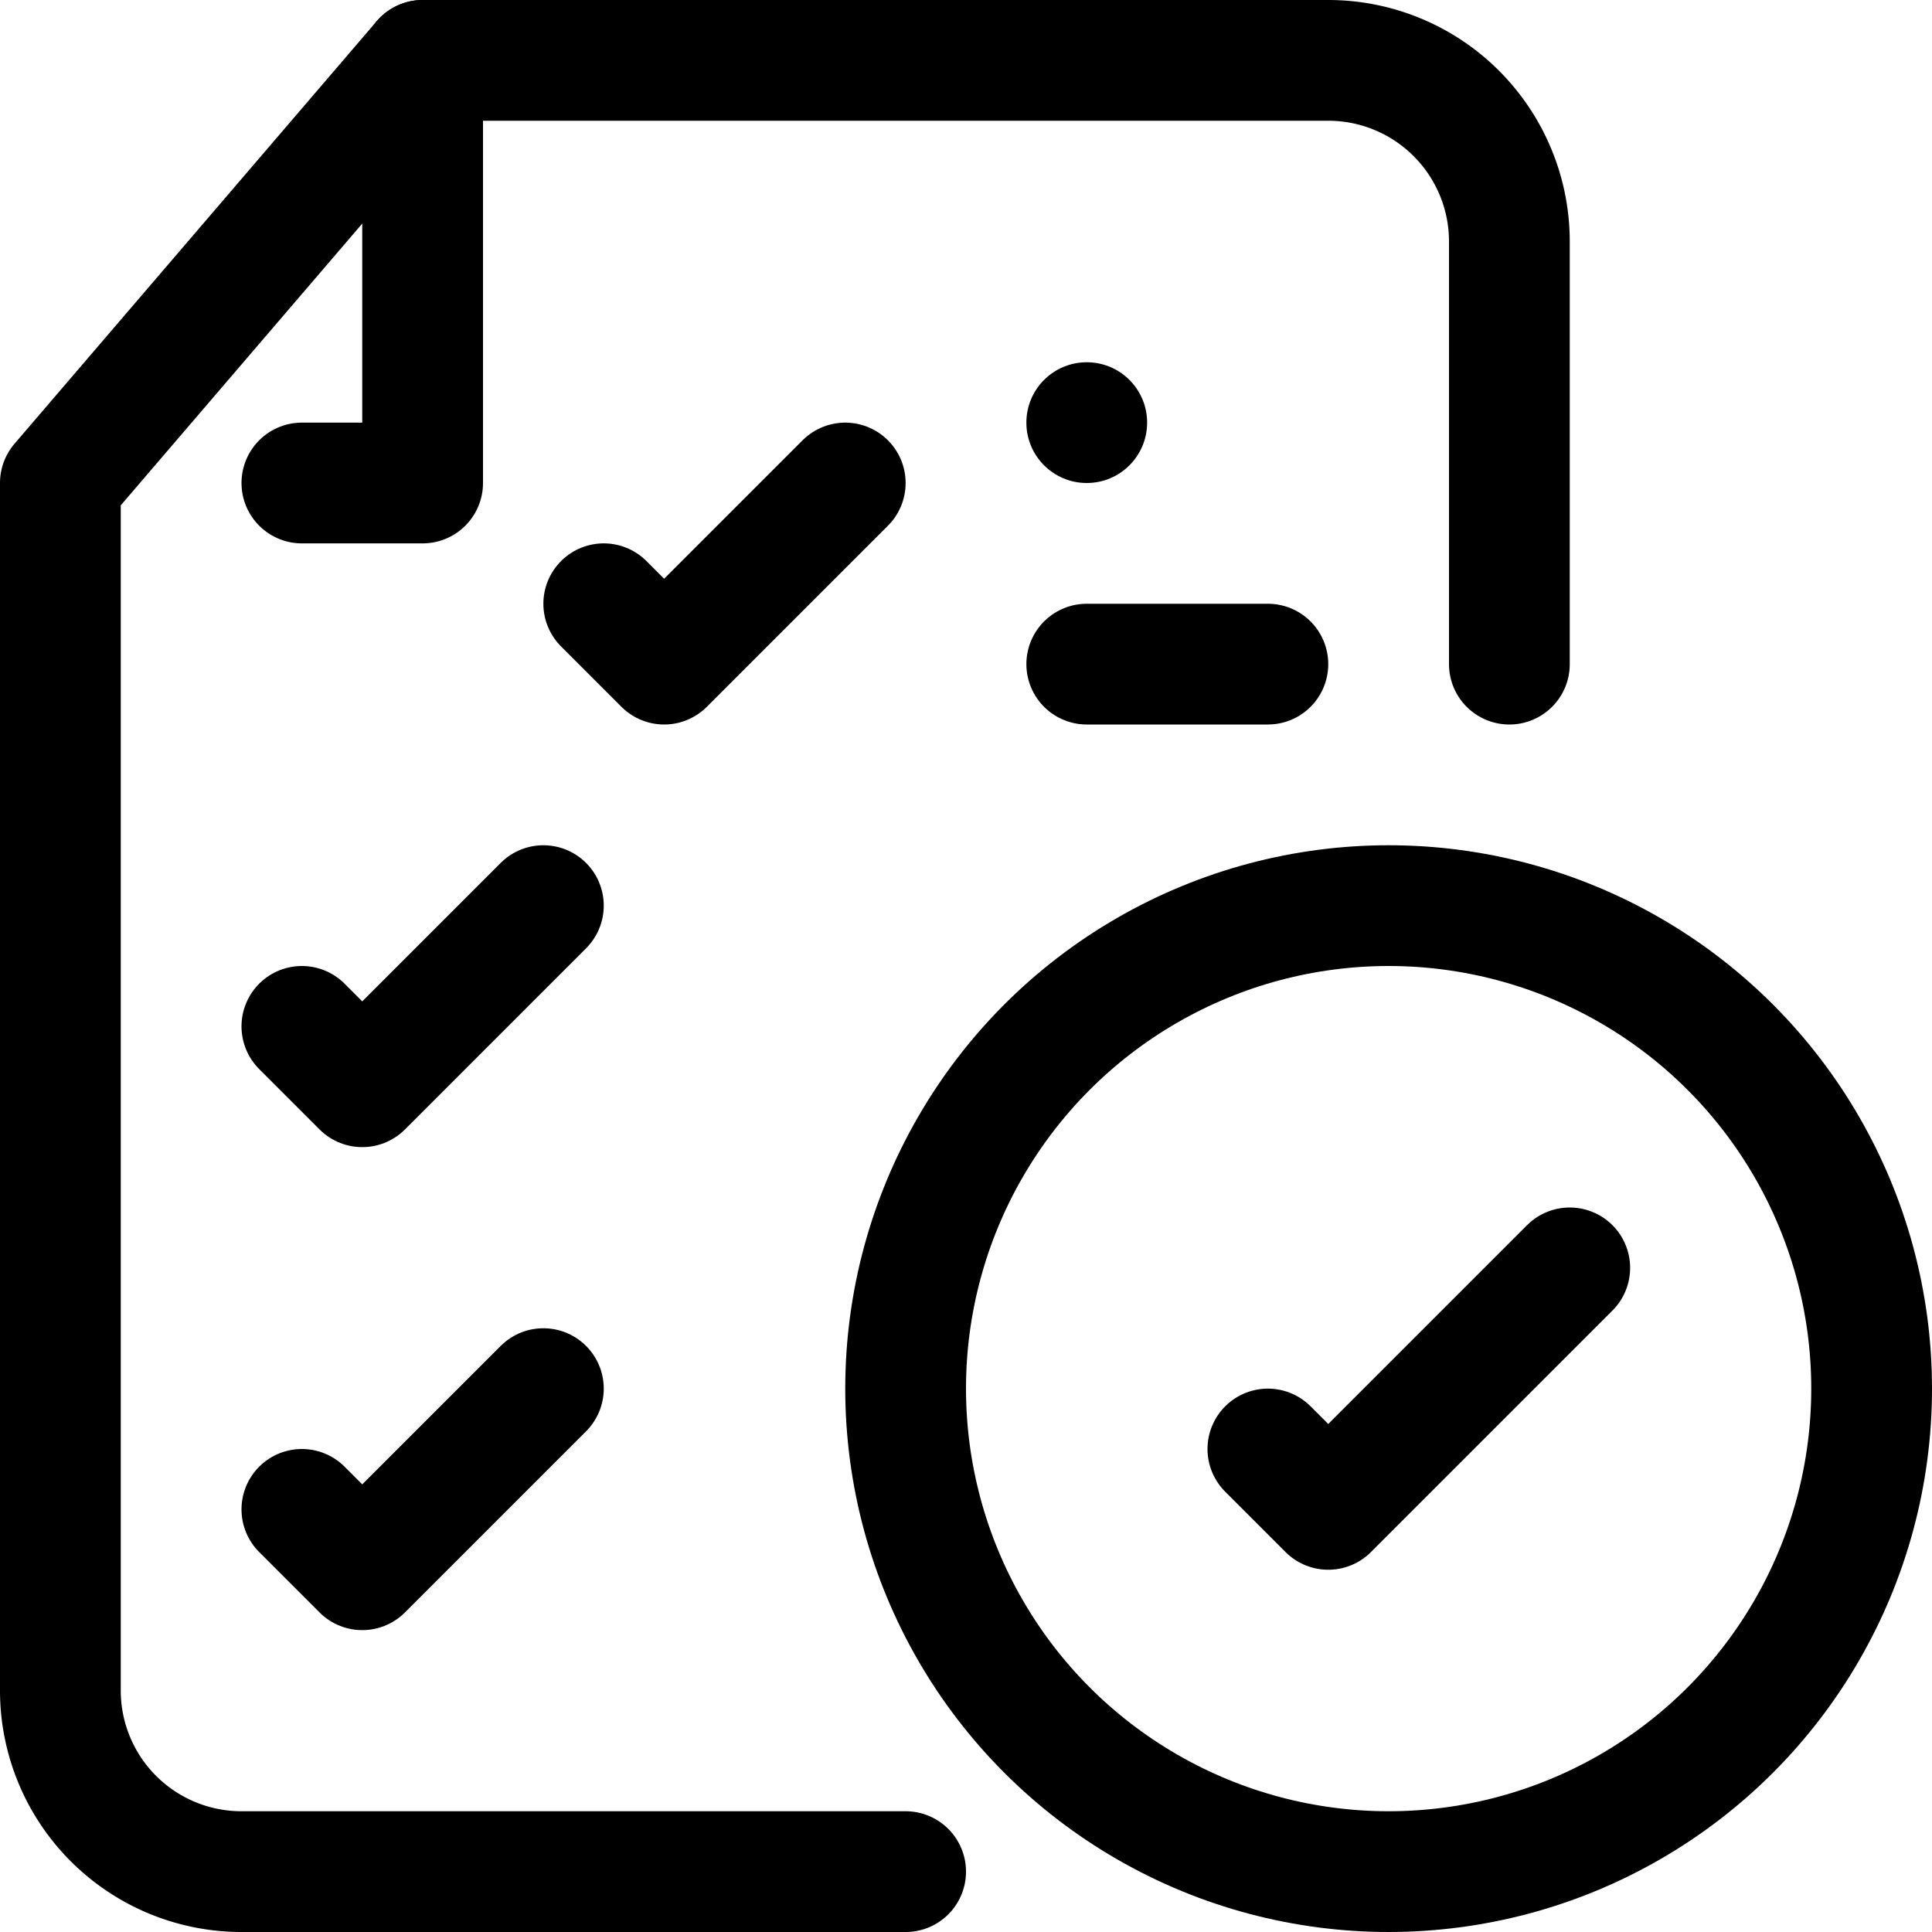
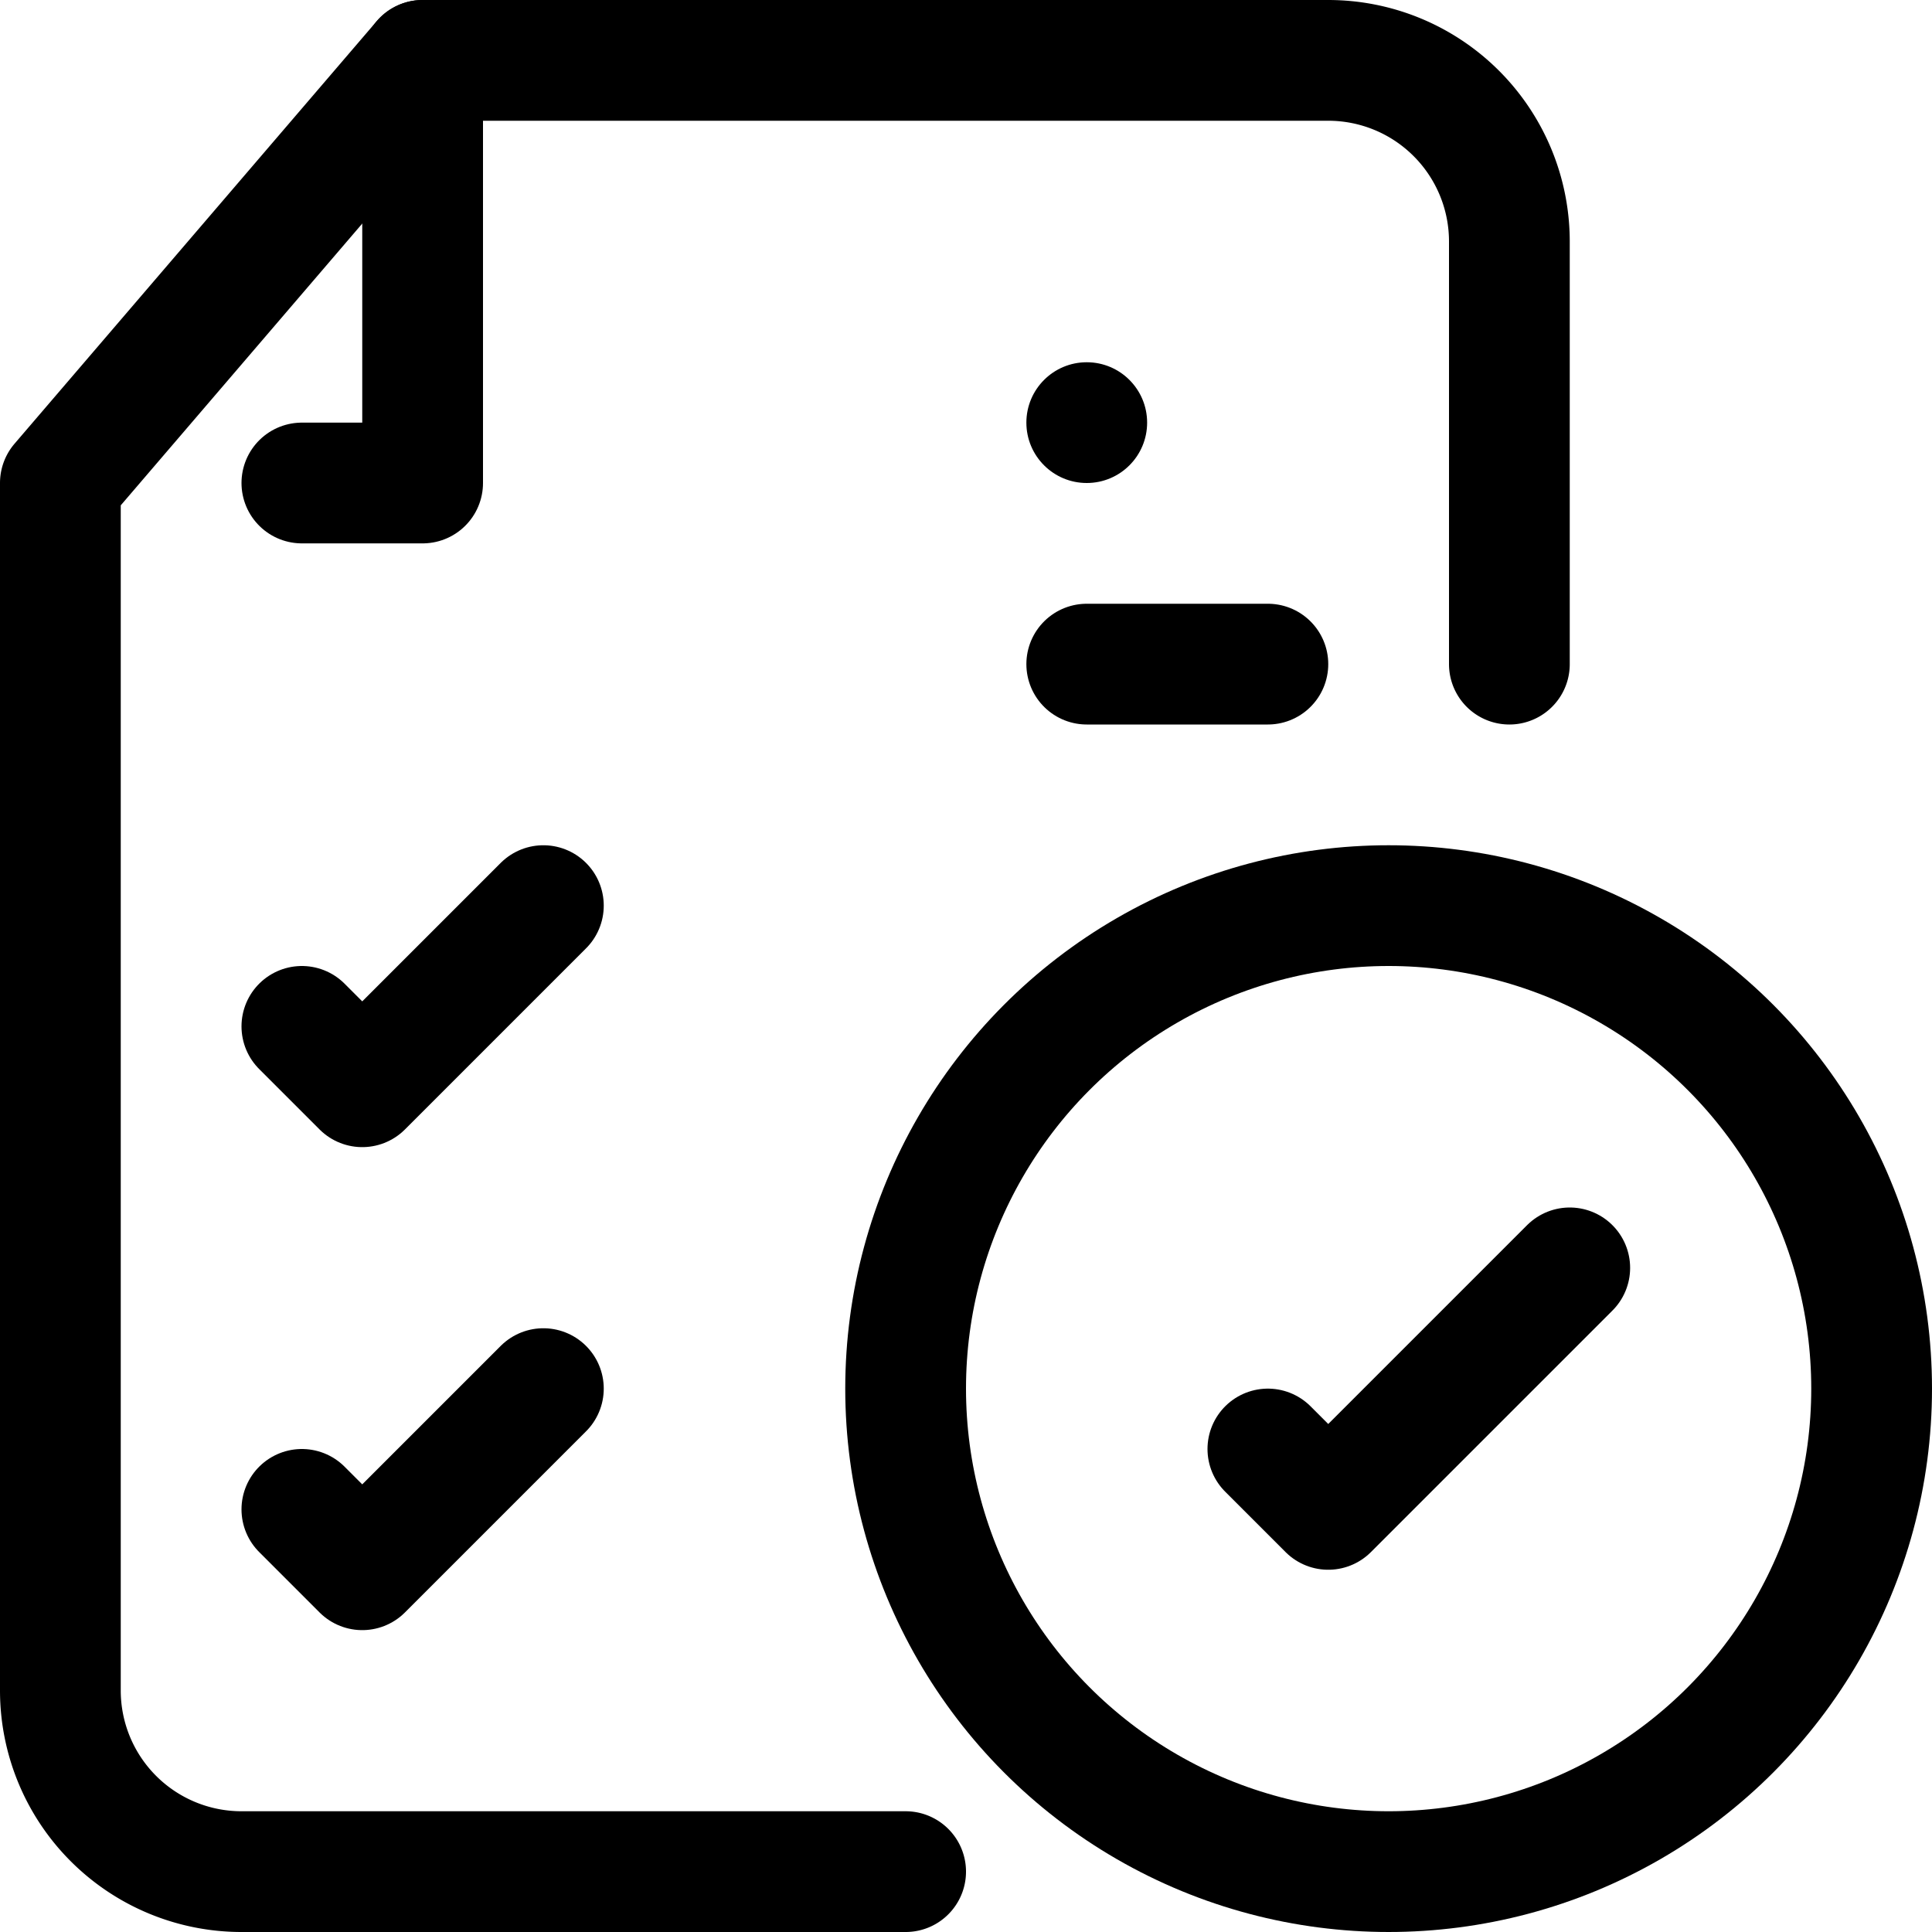
<svg xmlns="http://www.w3.org/2000/svg" viewBox="0 0 32 32">
  <title>34-List</title>
  <g id="_34-List" data-name="34-List">
    <path d="M25,11V4a3,3,0,0,0-3-3H7L1,8V28a3,3,0,0,0,3,3H15" style="fill:none;stroke:#000;stroke-linecap:round;stroke-linejoin:round;stroke-width:2px" />
    <polyline points="7 1 7 8 5 8" style="fill:none;stroke:#000;stroke-linecap:round;stroke-linejoin:round;stroke-width:2px" />
-     <polyline points="10 10 11 11 14 8" style="fill:none;stroke:#000;stroke-linecap:round;stroke-linejoin:round;stroke-width:2px" />
    <polyline points="5 17 6 18 9 15" style="fill:none;stroke:#000;stroke-linecap:round;stroke-linejoin:round;stroke-width:2px" />
    <polyline points="5 25 6 26 9 23" style="fill:none;stroke:#000;stroke-linecap:round;stroke-linejoin:round;stroke-width:2px" />
    <line x1="18" y1="11" x2="21" y2="11" style="fill:none;stroke:#000;stroke-linecap:round;stroke-linejoin:round;stroke-width:2px" />
    <circle cx="18" cy="7" r="1" />
    <circle cx="23" cy="23" r="8" style="fill:none;stroke:#000;stroke-linecap:round;stroke-linejoin:round;stroke-width:2px" />
    <polyline points="21 24 22 25 26 21" style="fill:none;stroke:#000;stroke-linecap:round;stroke-linejoin:round;stroke-width:2px" />
  </g>
</svg>